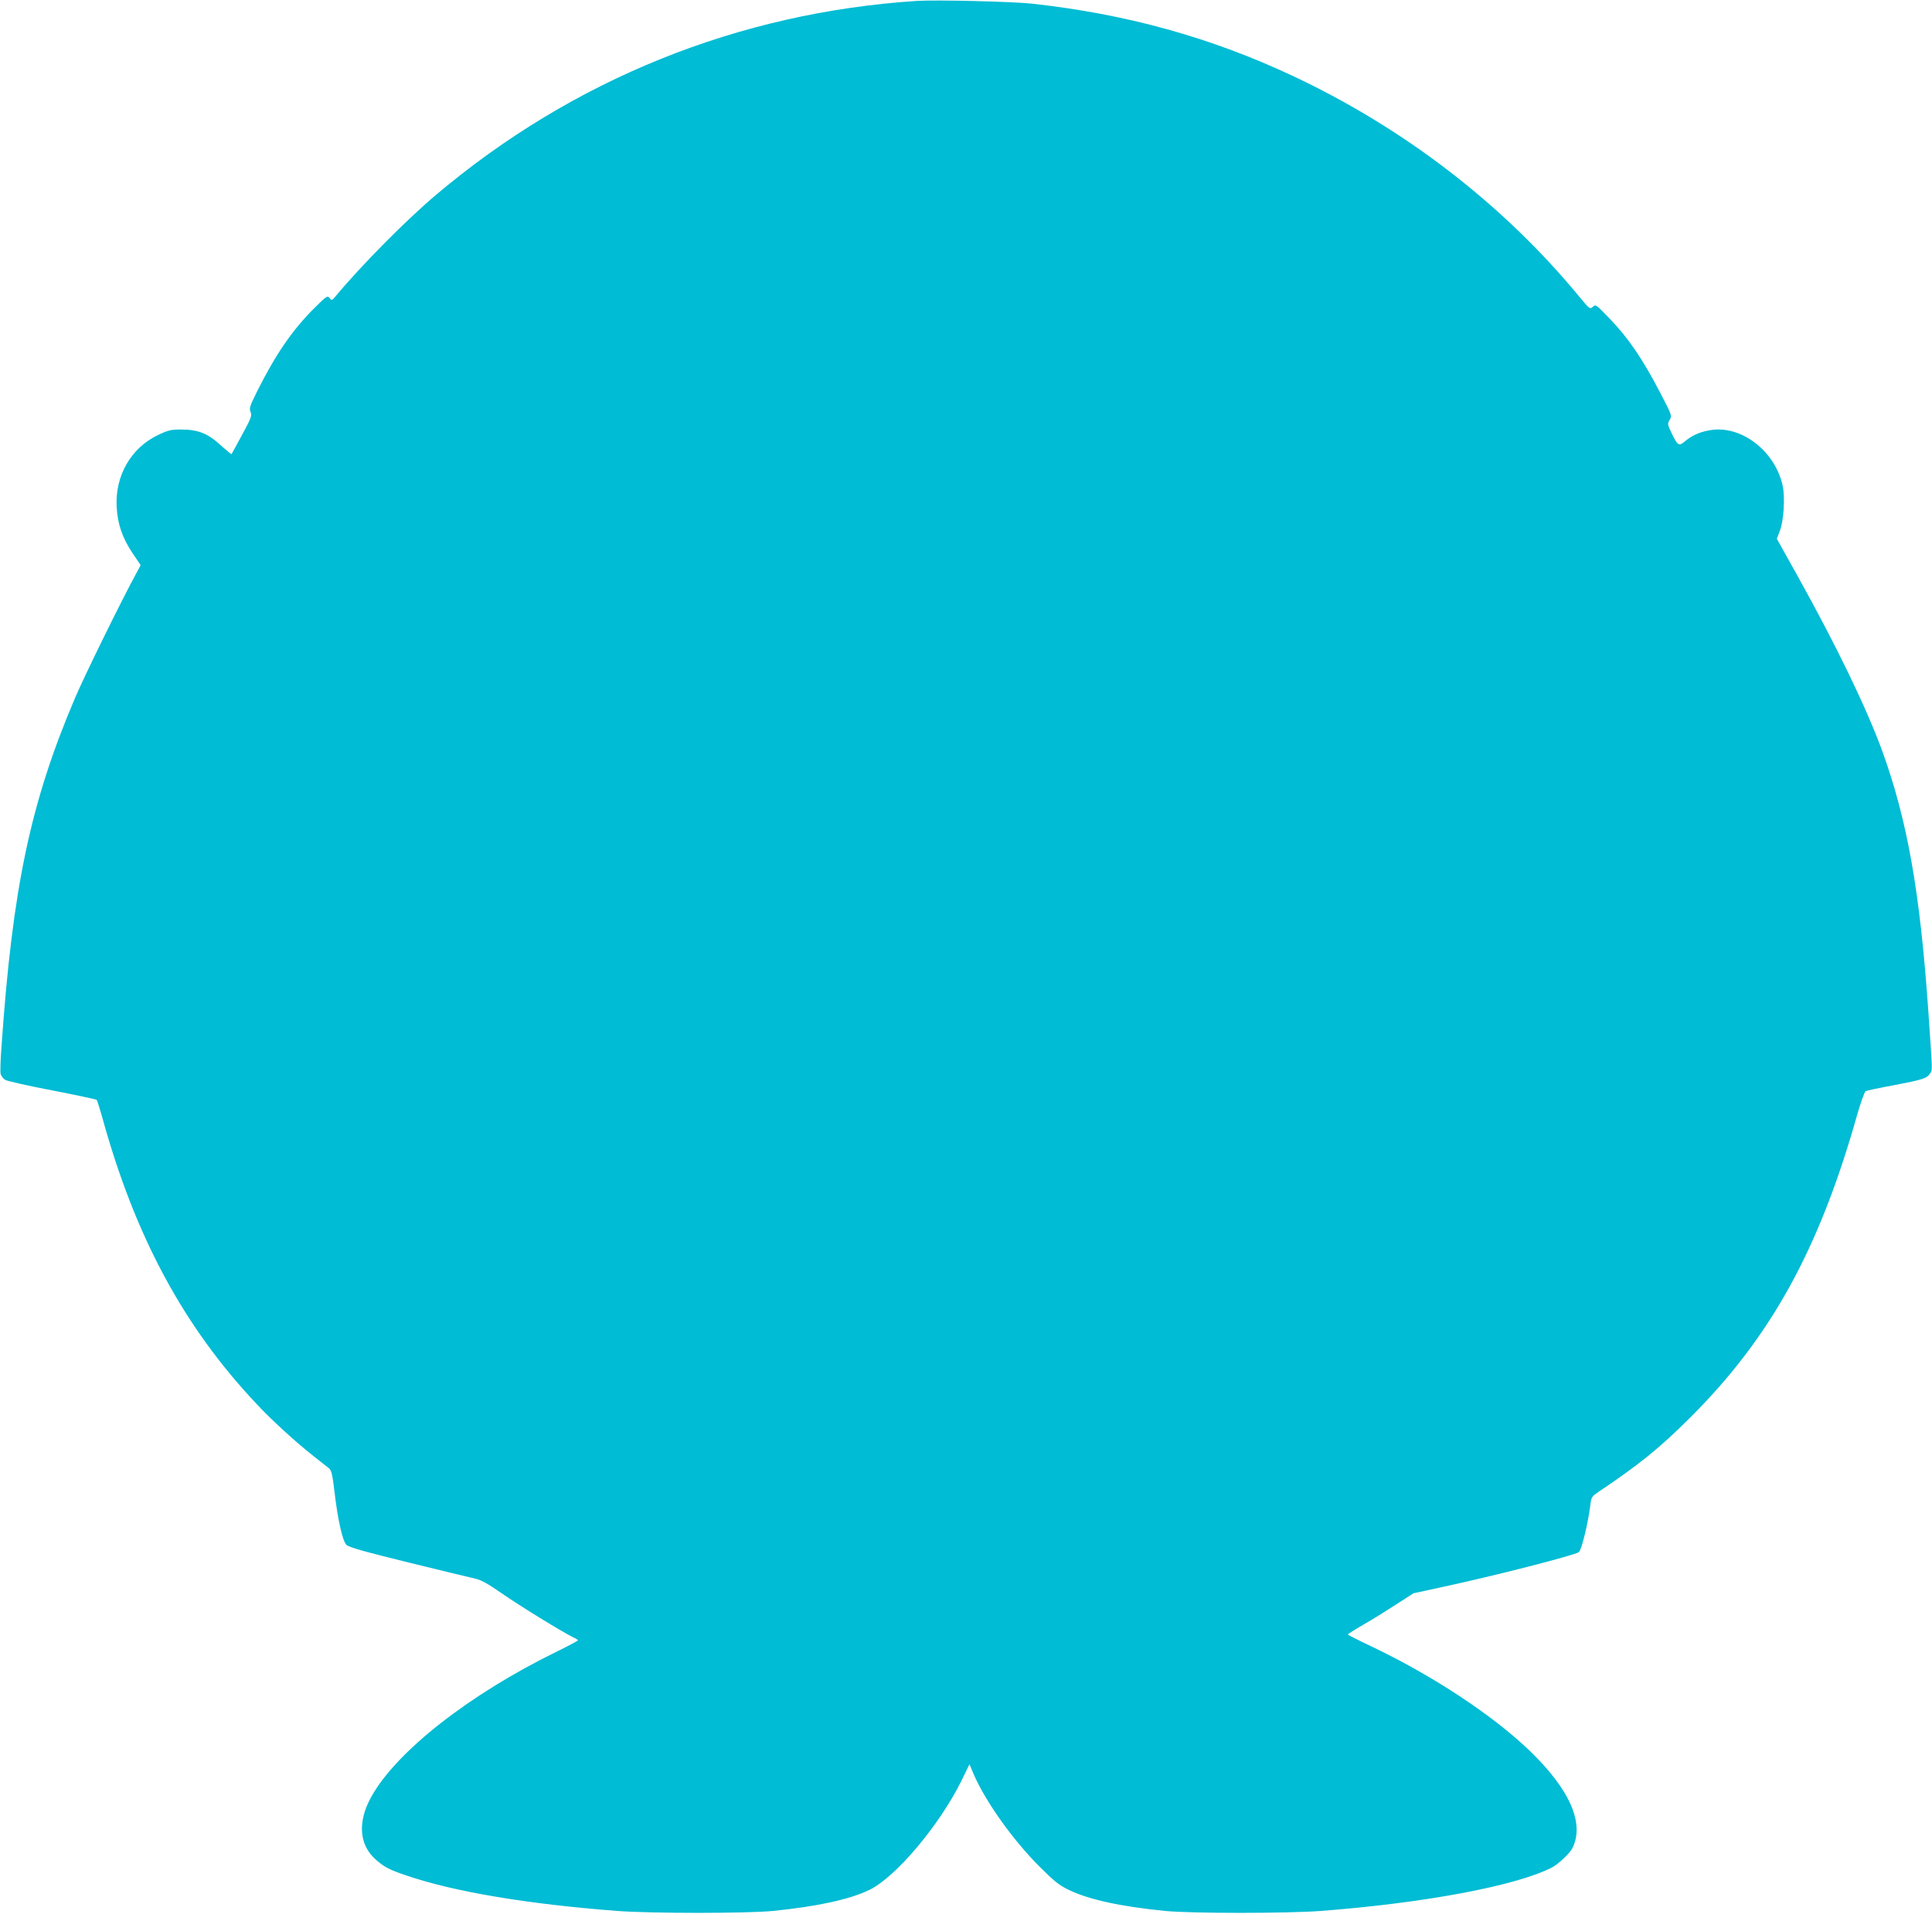
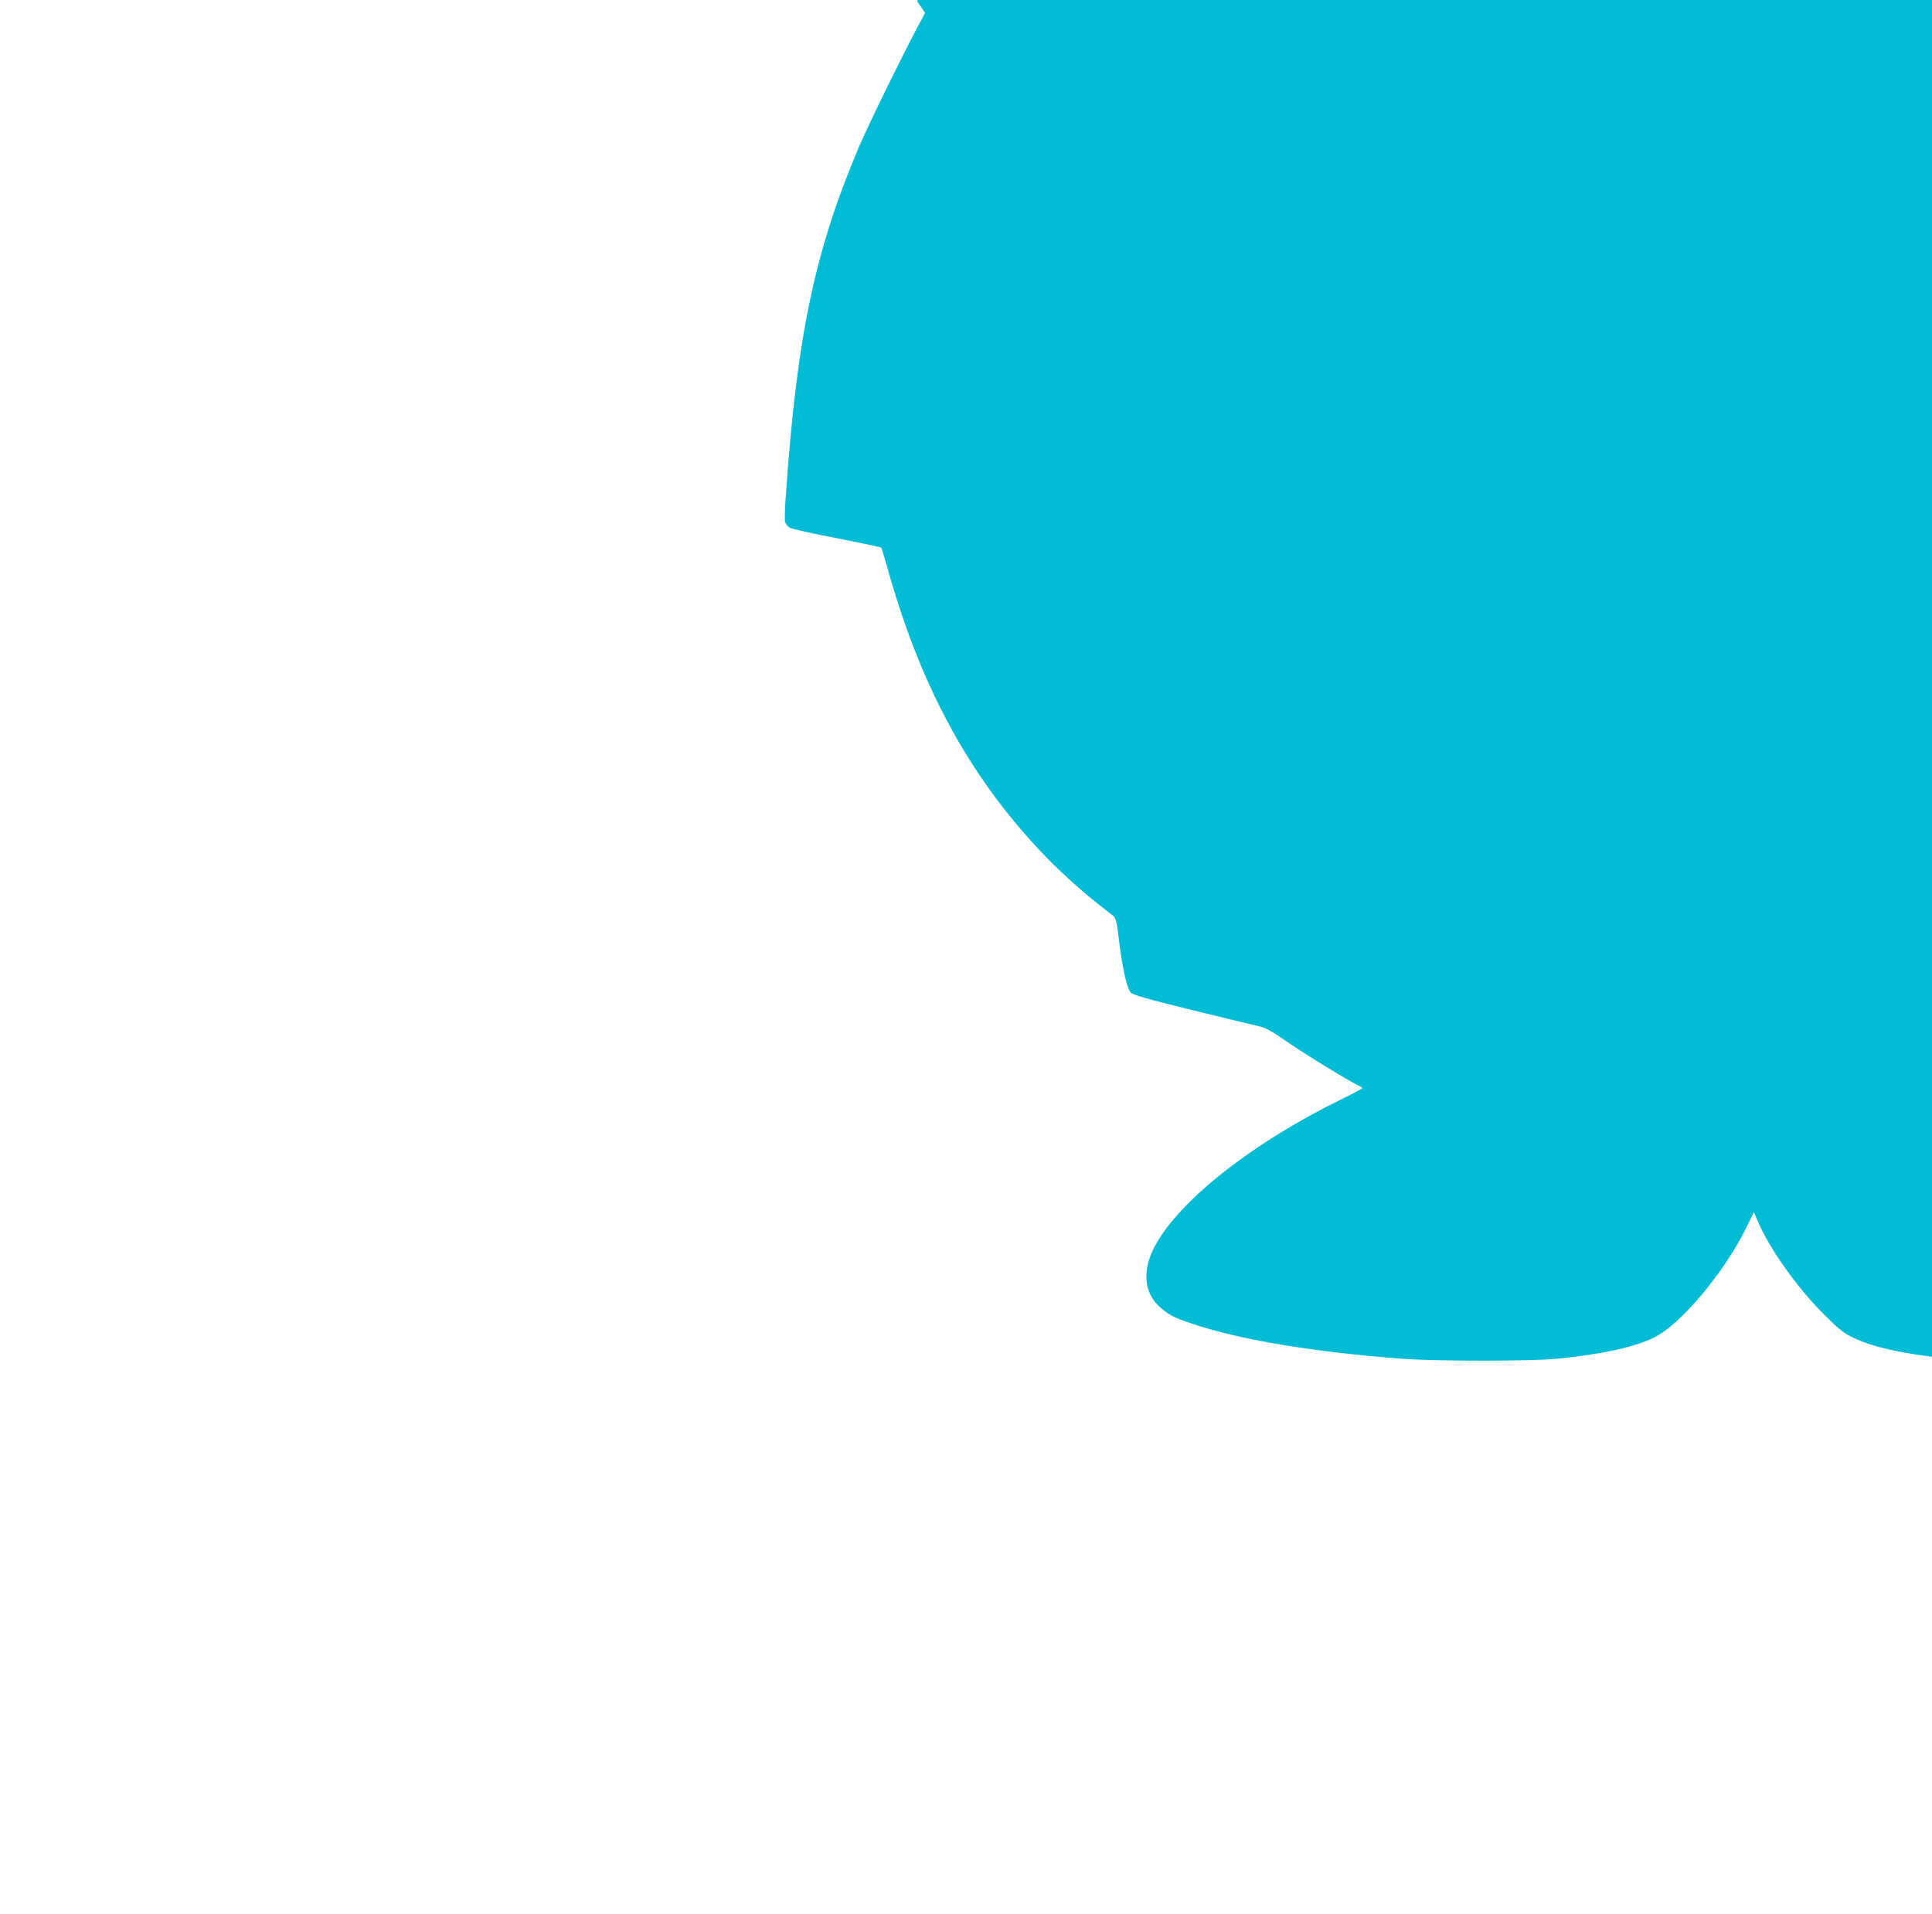
<svg xmlns="http://www.w3.org/2000/svg" version="1.0" width="1280pt" height="1268pt" viewBox="0 0 1280 1268" preserveAspectRatio="xMidYMid meet">
  <g transform="translate(0,1268) scale(0.1,-0.1)" fill="#00bcd4" stroke="none">
-     <path d="M6075 12674 c-1182 -77 -2278 -519 -3185 -1284 -201 -170 -493 -465 -664 -670 -27 -33 -29 -33 -42 -15 -14 18 -19 15 -100 -65 -145 -144 -257 -306 -380 -552 -49 -99 -54 -113 -44 -138 10 -24 5 -39 -56 -151 -37 -68 -68 -126 -70 -128 -2 -2 -33 24 -70 57 -86 80 -150 105 -260 106 -72 0 -89 -4 -156 -36 -180 -85 -287 -271 -275 -478 6 -112 38 -205 105 -305 l54 -80 -27 -50 c-101 -185 -344 -680 -408 -830 -295 -693 -414 -1256 -487 -2309 -7 -87 -9 -169 -6 -182 4 -13 17 -31 30 -39 13 -8 153 -40 312 -70 159 -31 291 -59 295 -63 3 -4 18 -52 34 -107 219 -798 542 -1397 1029 -1912 97 -104 256 -249 373 -341 47 -37 94 -74 104 -82 14 -12 22 -43 34 -145 22 -192 54 -335 80 -361 16 -16 110 -43 411 -117 214 -52 413 -101 442 -107 40 -9 85 -34 174 -96 119 -83 404 -258 472 -291 20 -9 36 -19 35 -22 0 -3 -62 -36 -137 -73 -584 -285 -1071 -667 -1235 -969 -89 -163 -77 -314 32 -410 56 -50 90 -68 206 -107 318 -108 804 -189 1395 -234 223 -17 857 -17 1030 0 292 29 509 76 639 139 173 83 461 423 609 720 l55 113 27 -64 c76 -178 258 -435 434 -611 102 -102 133 -127 198 -158 132 -64 344 -110 638 -139 173 -17 807 -17 1030 0 687 52 1298 167 1532 288 41 21 116 92 134 125 85 165 -14 391 -284 651 -248 237 -640 495 -1044 688 -87 41 -158 77 -158 80 0 3 46 32 103 65 56 32 154 93 217 134 l115 74 180 39 c360 77 896 215 916 234 19 19 60 191 75 308 6 53 10 60 46 85 280 188 412 295 614 496 533 531 855 1112 1107 2004 24 84 50 157 58 161 8 4 91 22 184 39 194 37 221 45 242 78 17 25 17 -1 -12 423 -55 780 -137 1247 -301 1704 -103 285 -305 704 -567 1174 l-135 242 20 53 c26 65 35 221 19 297 -50 233 -278 407 -485 369 -67 -12 -118 -35 -165 -75 -38 -32 -46 -27 -86 56 -28 58 -28 62 -13 88 16 27 16 29 -64 182 -112 216 -209 359 -327 482 -96 100 -99 103 -118 85 -19 -17 -22 -15 -92 70 -503 609 -1156 1112 -1894 1459 -547 257 -1105 411 -1732 480 -134 14 -632 26 -760 18z" />
+     <path d="M6075 12674 l54 -80 -27 -50 c-101 -185 -344 -680 -408 -830 -295 -693 -414 -1256 -487 -2309 -7 -87 -9 -169 -6 -182 4 -13 17 -31 30 -39 13 -8 153 -40 312 -70 159 -31 291 -59 295 -63 3 -4 18 -52 34 -107 219 -798 542 -1397 1029 -1912 97 -104 256 -249 373 -341 47 -37 94 -74 104 -82 14 -12 22 -43 34 -145 22 -192 54 -335 80 -361 16 -16 110 -43 411 -117 214 -52 413 -101 442 -107 40 -9 85 -34 174 -96 119 -83 404 -258 472 -291 20 -9 36 -19 35 -22 0 -3 -62 -36 -137 -73 -584 -285 -1071 -667 -1235 -969 -89 -163 -77 -314 32 -410 56 -50 90 -68 206 -107 318 -108 804 -189 1395 -234 223 -17 857 -17 1030 0 292 29 509 76 639 139 173 83 461 423 609 720 l55 113 27 -64 c76 -178 258 -435 434 -611 102 -102 133 -127 198 -158 132 -64 344 -110 638 -139 173 -17 807 -17 1030 0 687 52 1298 167 1532 288 41 21 116 92 134 125 85 165 -14 391 -284 651 -248 237 -640 495 -1044 688 -87 41 -158 77 -158 80 0 3 46 32 103 65 56 32 154 93 217 134 l115 74 180 39 c360 77 896 215 916 234 19 19 60 191 75 308 6 53 10 60 46 85 280 188 412 295 614 496 533 531 855 1112 1107 2004 24 84 50 157 58 161 8 4 91 22 184 39 194 37 221 45 242 78 17 25 17 -1 -12 423 -55 780 -137 1247 -301 1704 -103 285 -305 704 -567 1174 l-135 242 20 53 c26 65 35 221 19 297 -50 233 -278 407 -485 369 -67 -12 -118 -35 -165 -75 -38 -32 -46 -27 -86 56 -28 58 -28 62 -13 88 16 27 16 29 -64 182 -112 216 -209 359 -327 482 -96 100 -99 103 -118 85 -19 -17 -22 -15 -92 70 -503 609 -1156 1112 -1894 1459 -547 257 -1105 411 -1732 480 -134 14 -632 26 -760 18z" />
  </g>
</svg>